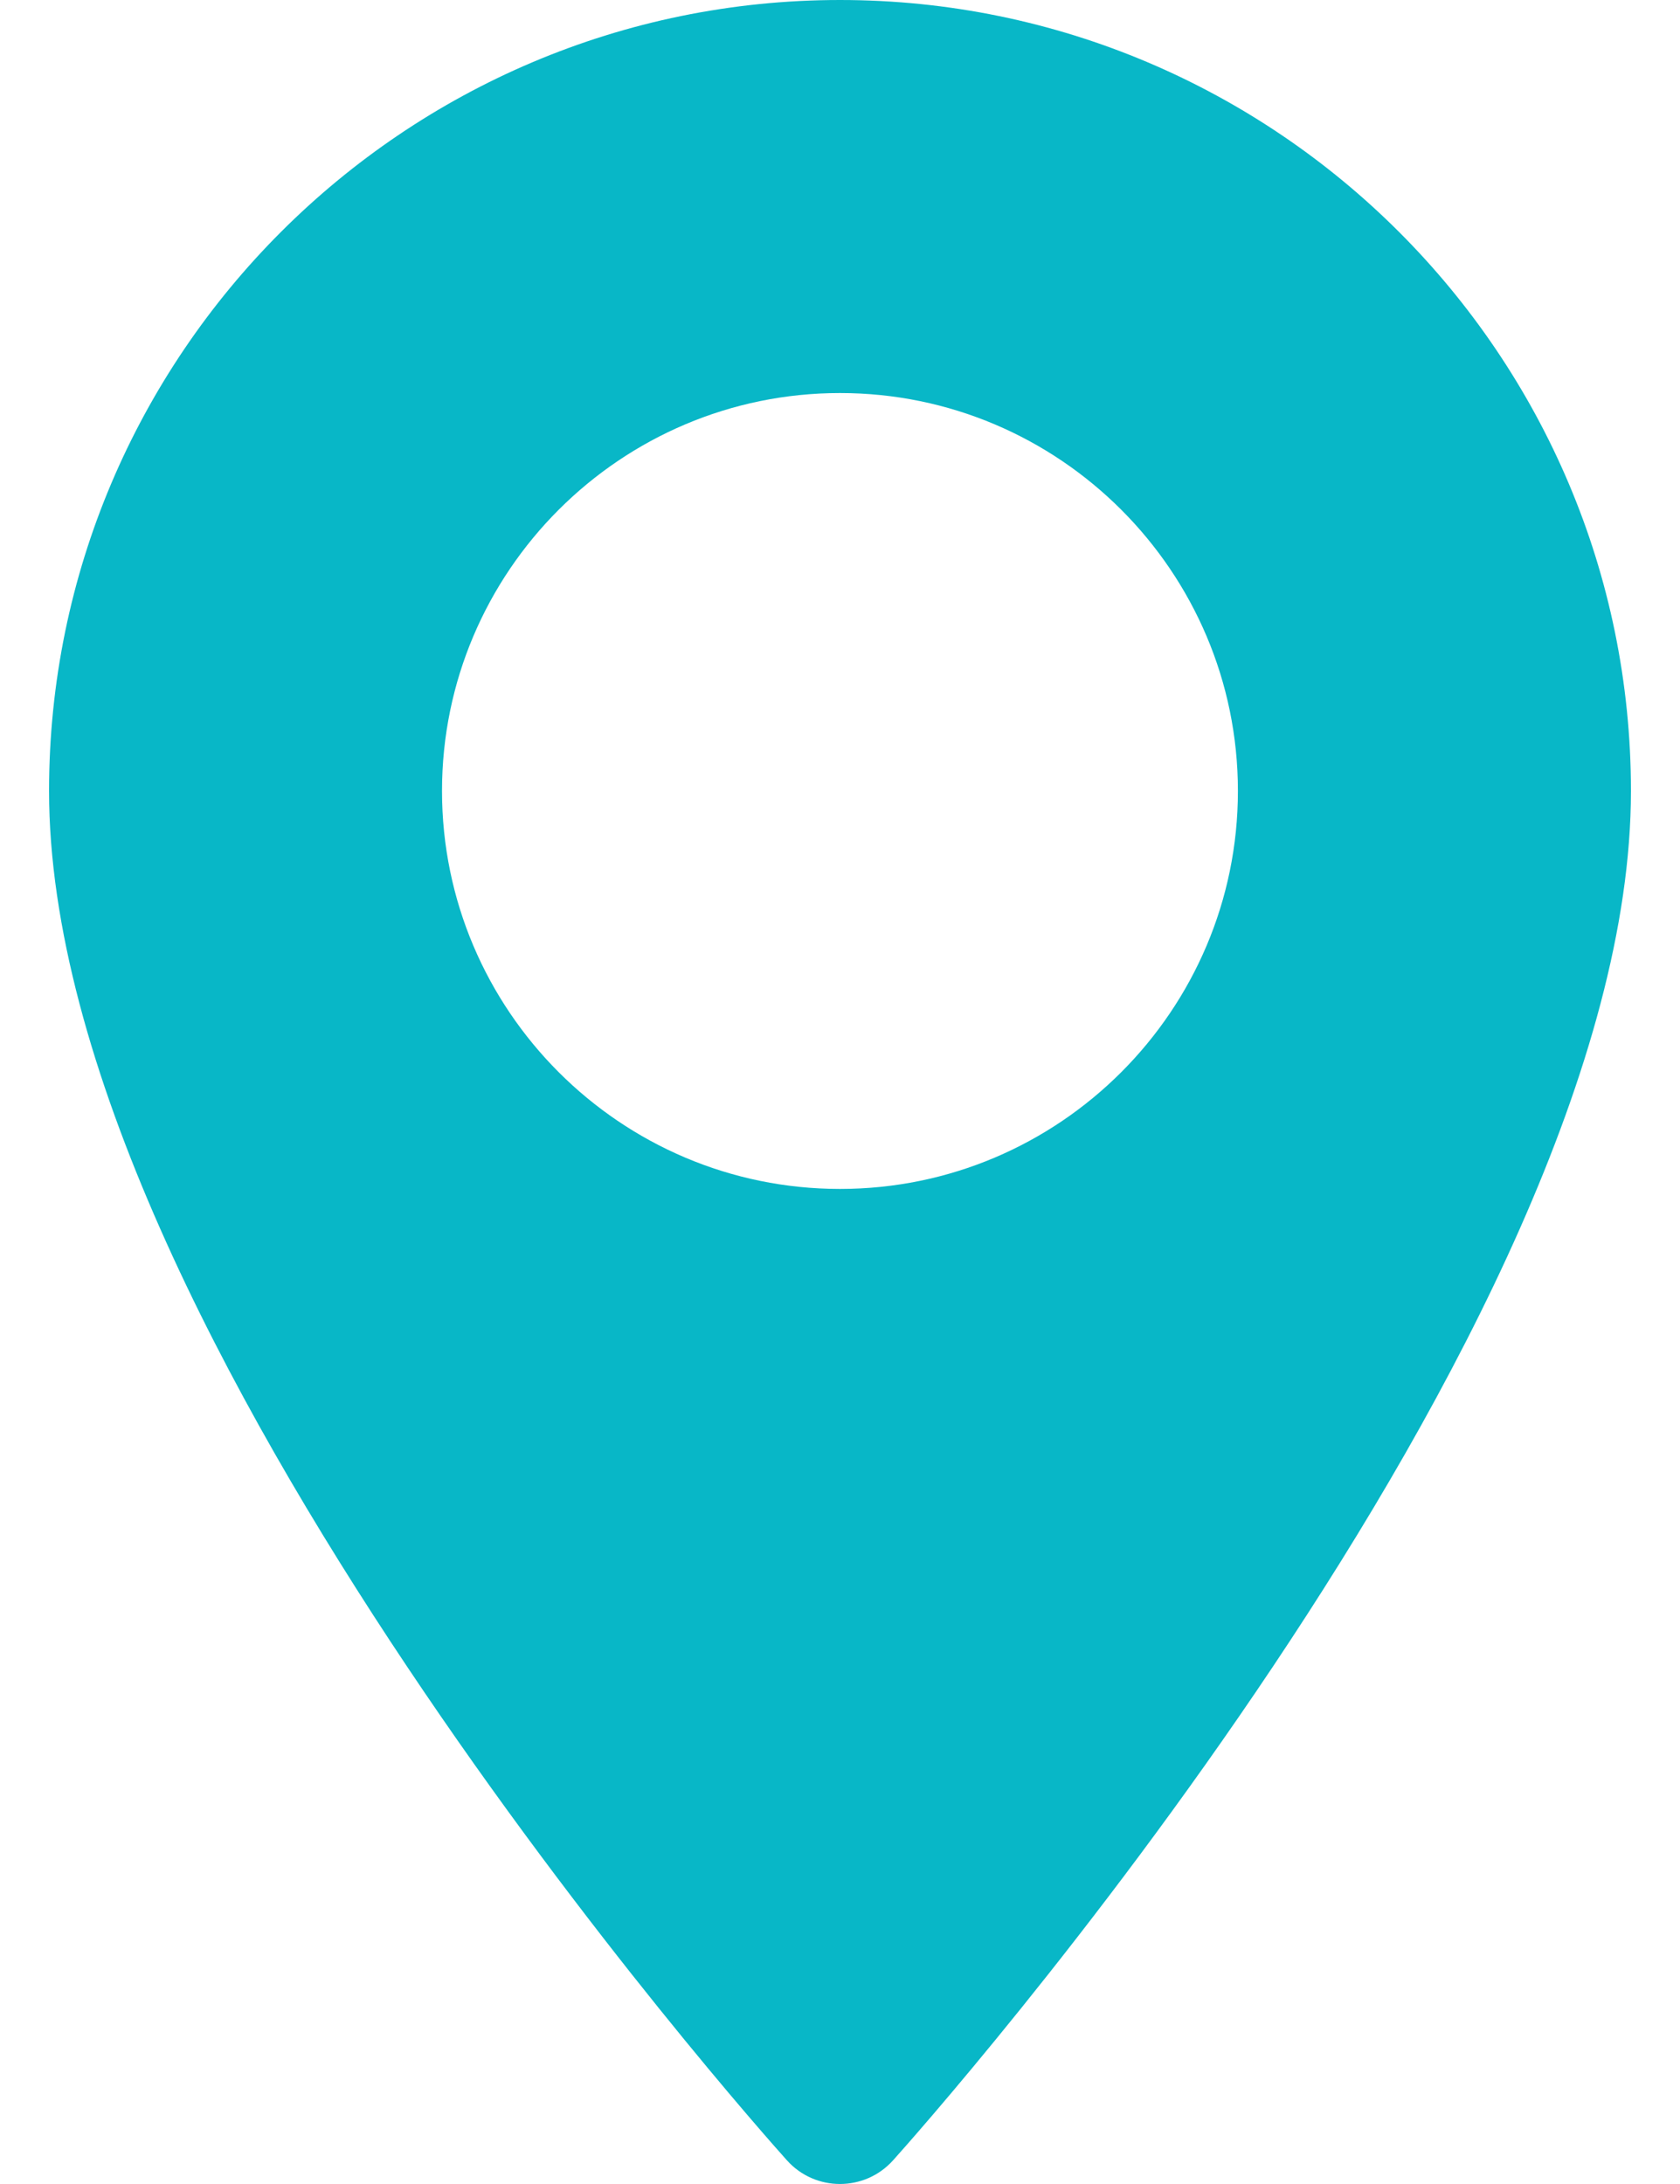
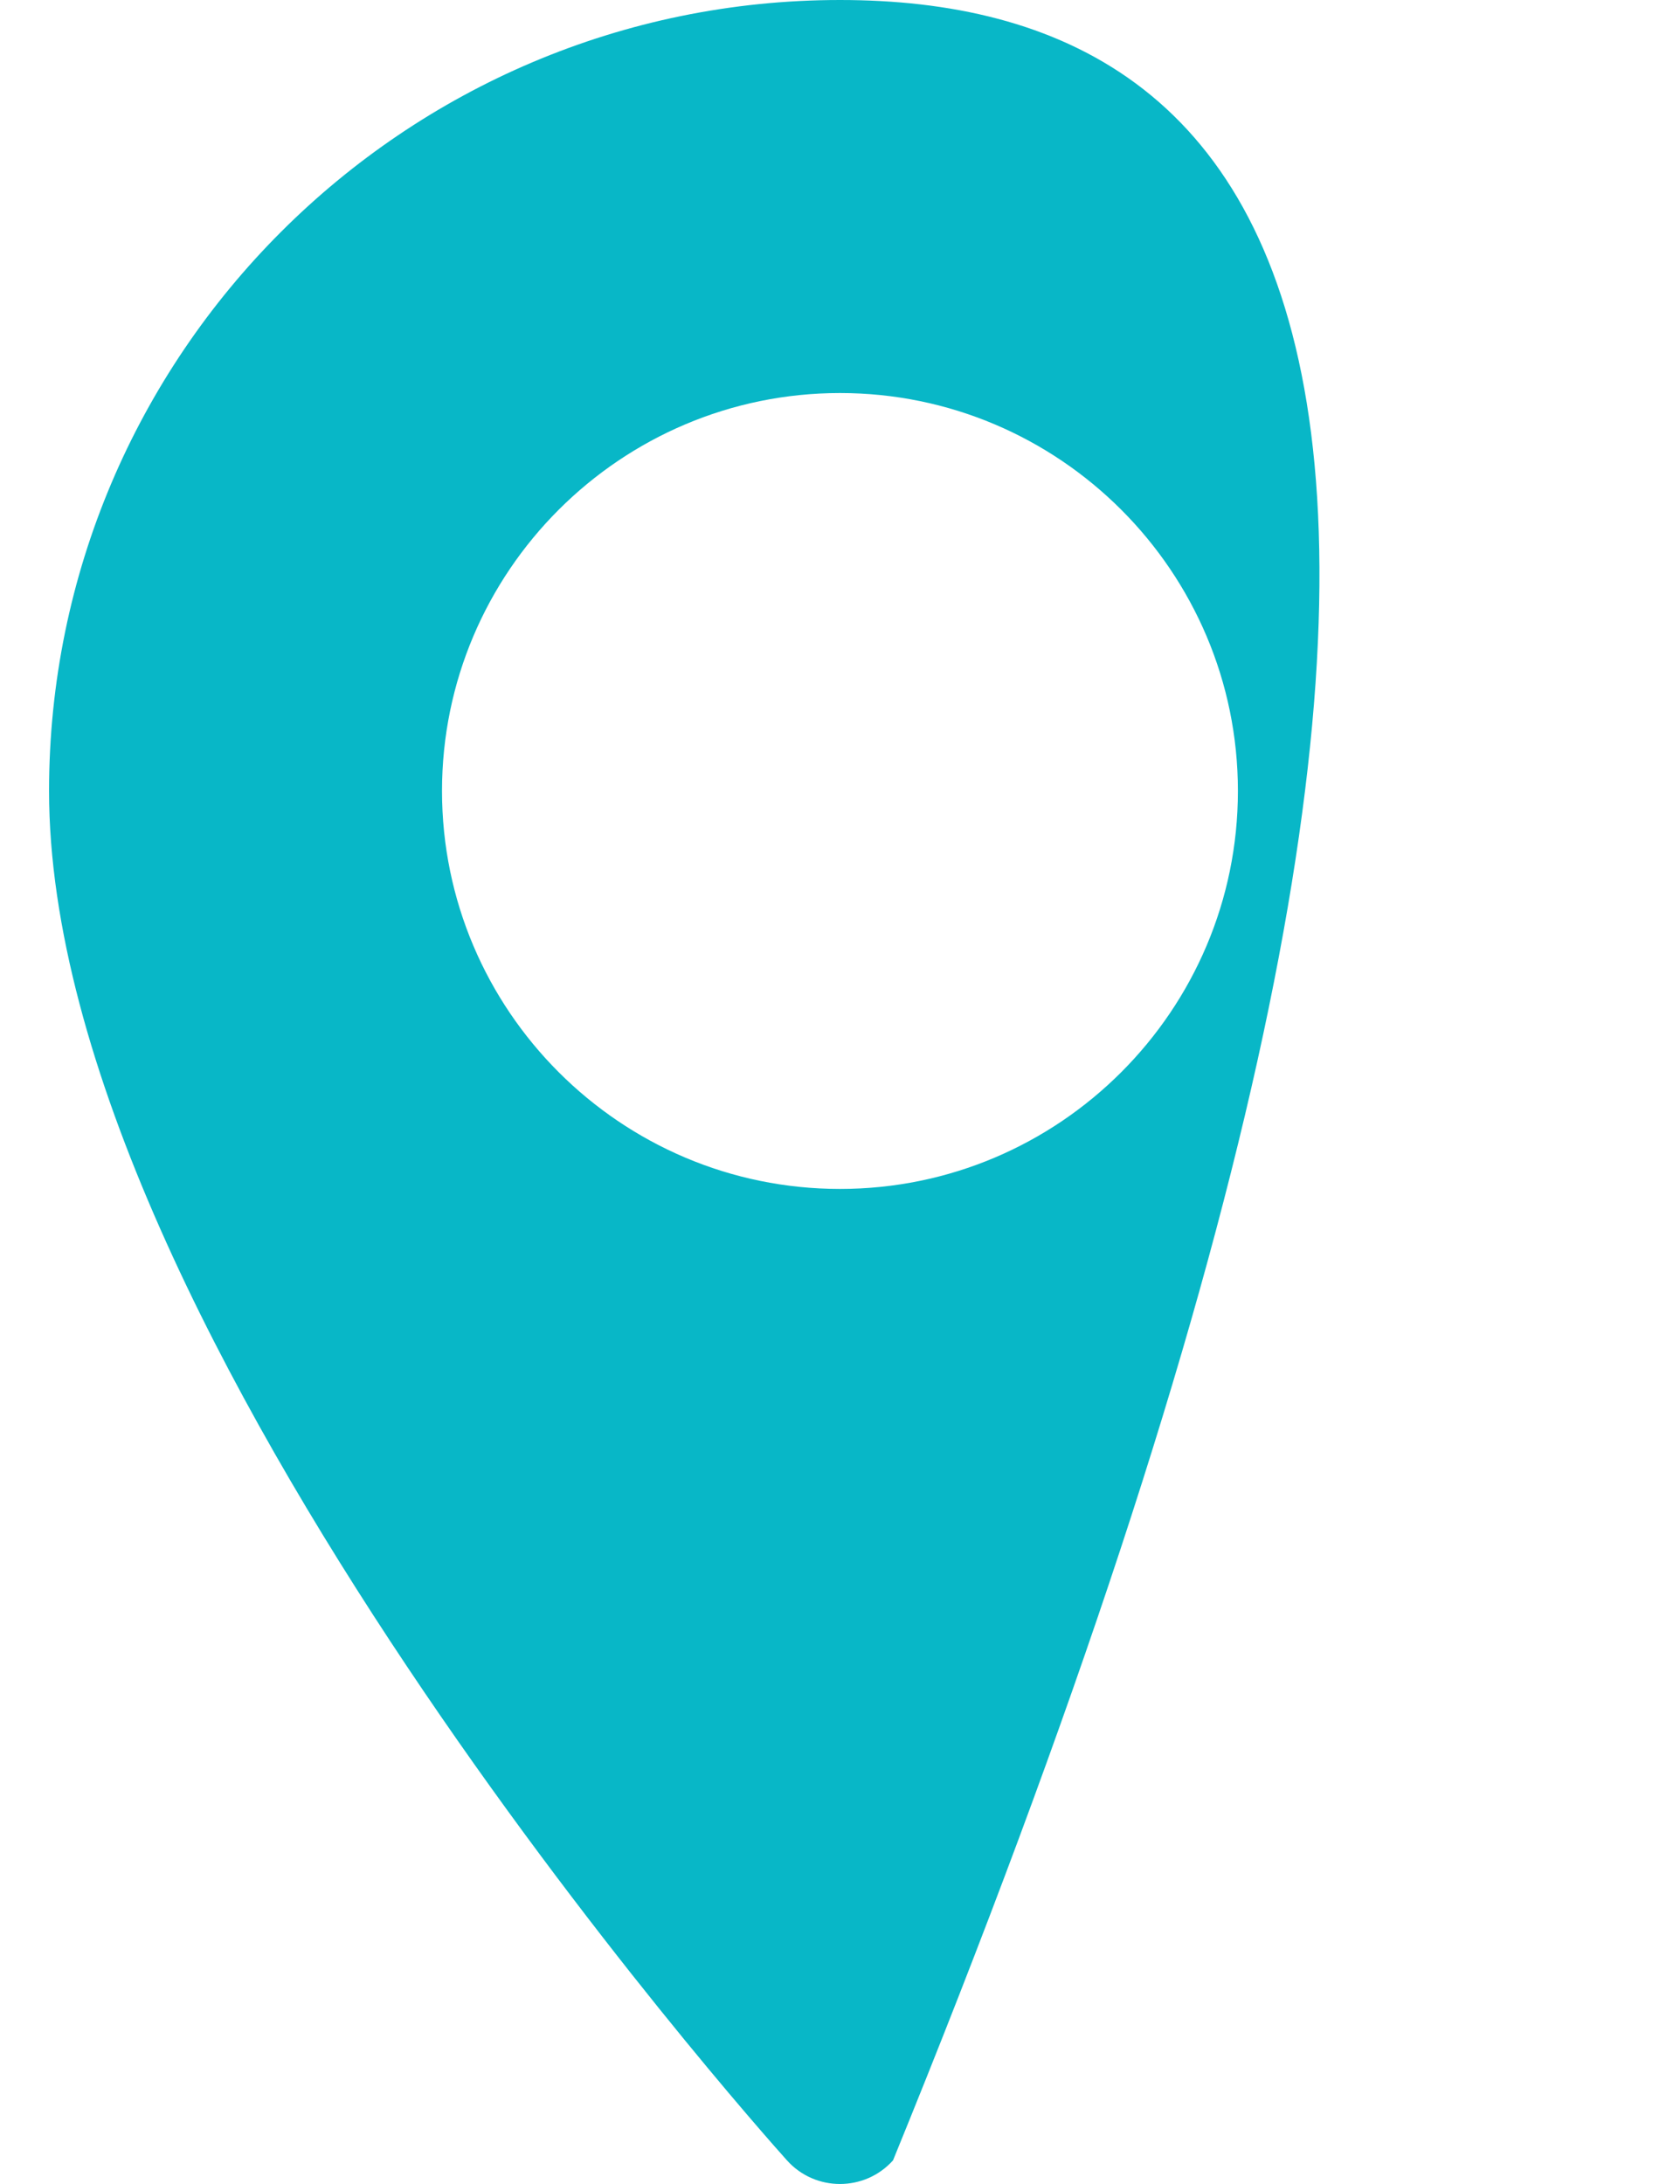
<svg xmlns="http://www.w3.org/2000/svg" width="20" height="26" viewBox="0 0 20 26" fill="none">
-   <path d="M10 0C4.808 0 0.584 4.224 0.584 9.416C0.584 15.86 9.01 25.319 9.369 25.719C9.706 26.094 10.294 26.093 10.631 25.719C10.99 25.319 19.416 15.86 19.416 9.416C19.416 4.224 15.192 0 10 0ZM10 14.154C7.388 14.154 5.262 12.028 5.262 9.416C5.262 6.804 7.388 4.679 10 4.679C12.612 4.679 14.737 6.804 14.737 9.416C14.737 12.028 12.612 14.154 10 14.154Z" fill="#08B7C7" />
+   <path d="M10 0C4.808 0 0.584 4.224 0.584 9.416C0.584 15.86 9.01 25.319 9.369 25.719C9.706 26.094 10.294 26.093 10.631 25.719C19.416 4.224 15.192 0 10 0ZM10 14.154C7.388 14.154 5.262 12.028 5.262 9.416C5.262 6.804 7.388 4.679 10 4.679C12.612 4.679 14.737 6.804 14.737 9.416C14.737 12.028 12.612 14.154 10 14.154Z" fill="#08B7C7" />
</svg>